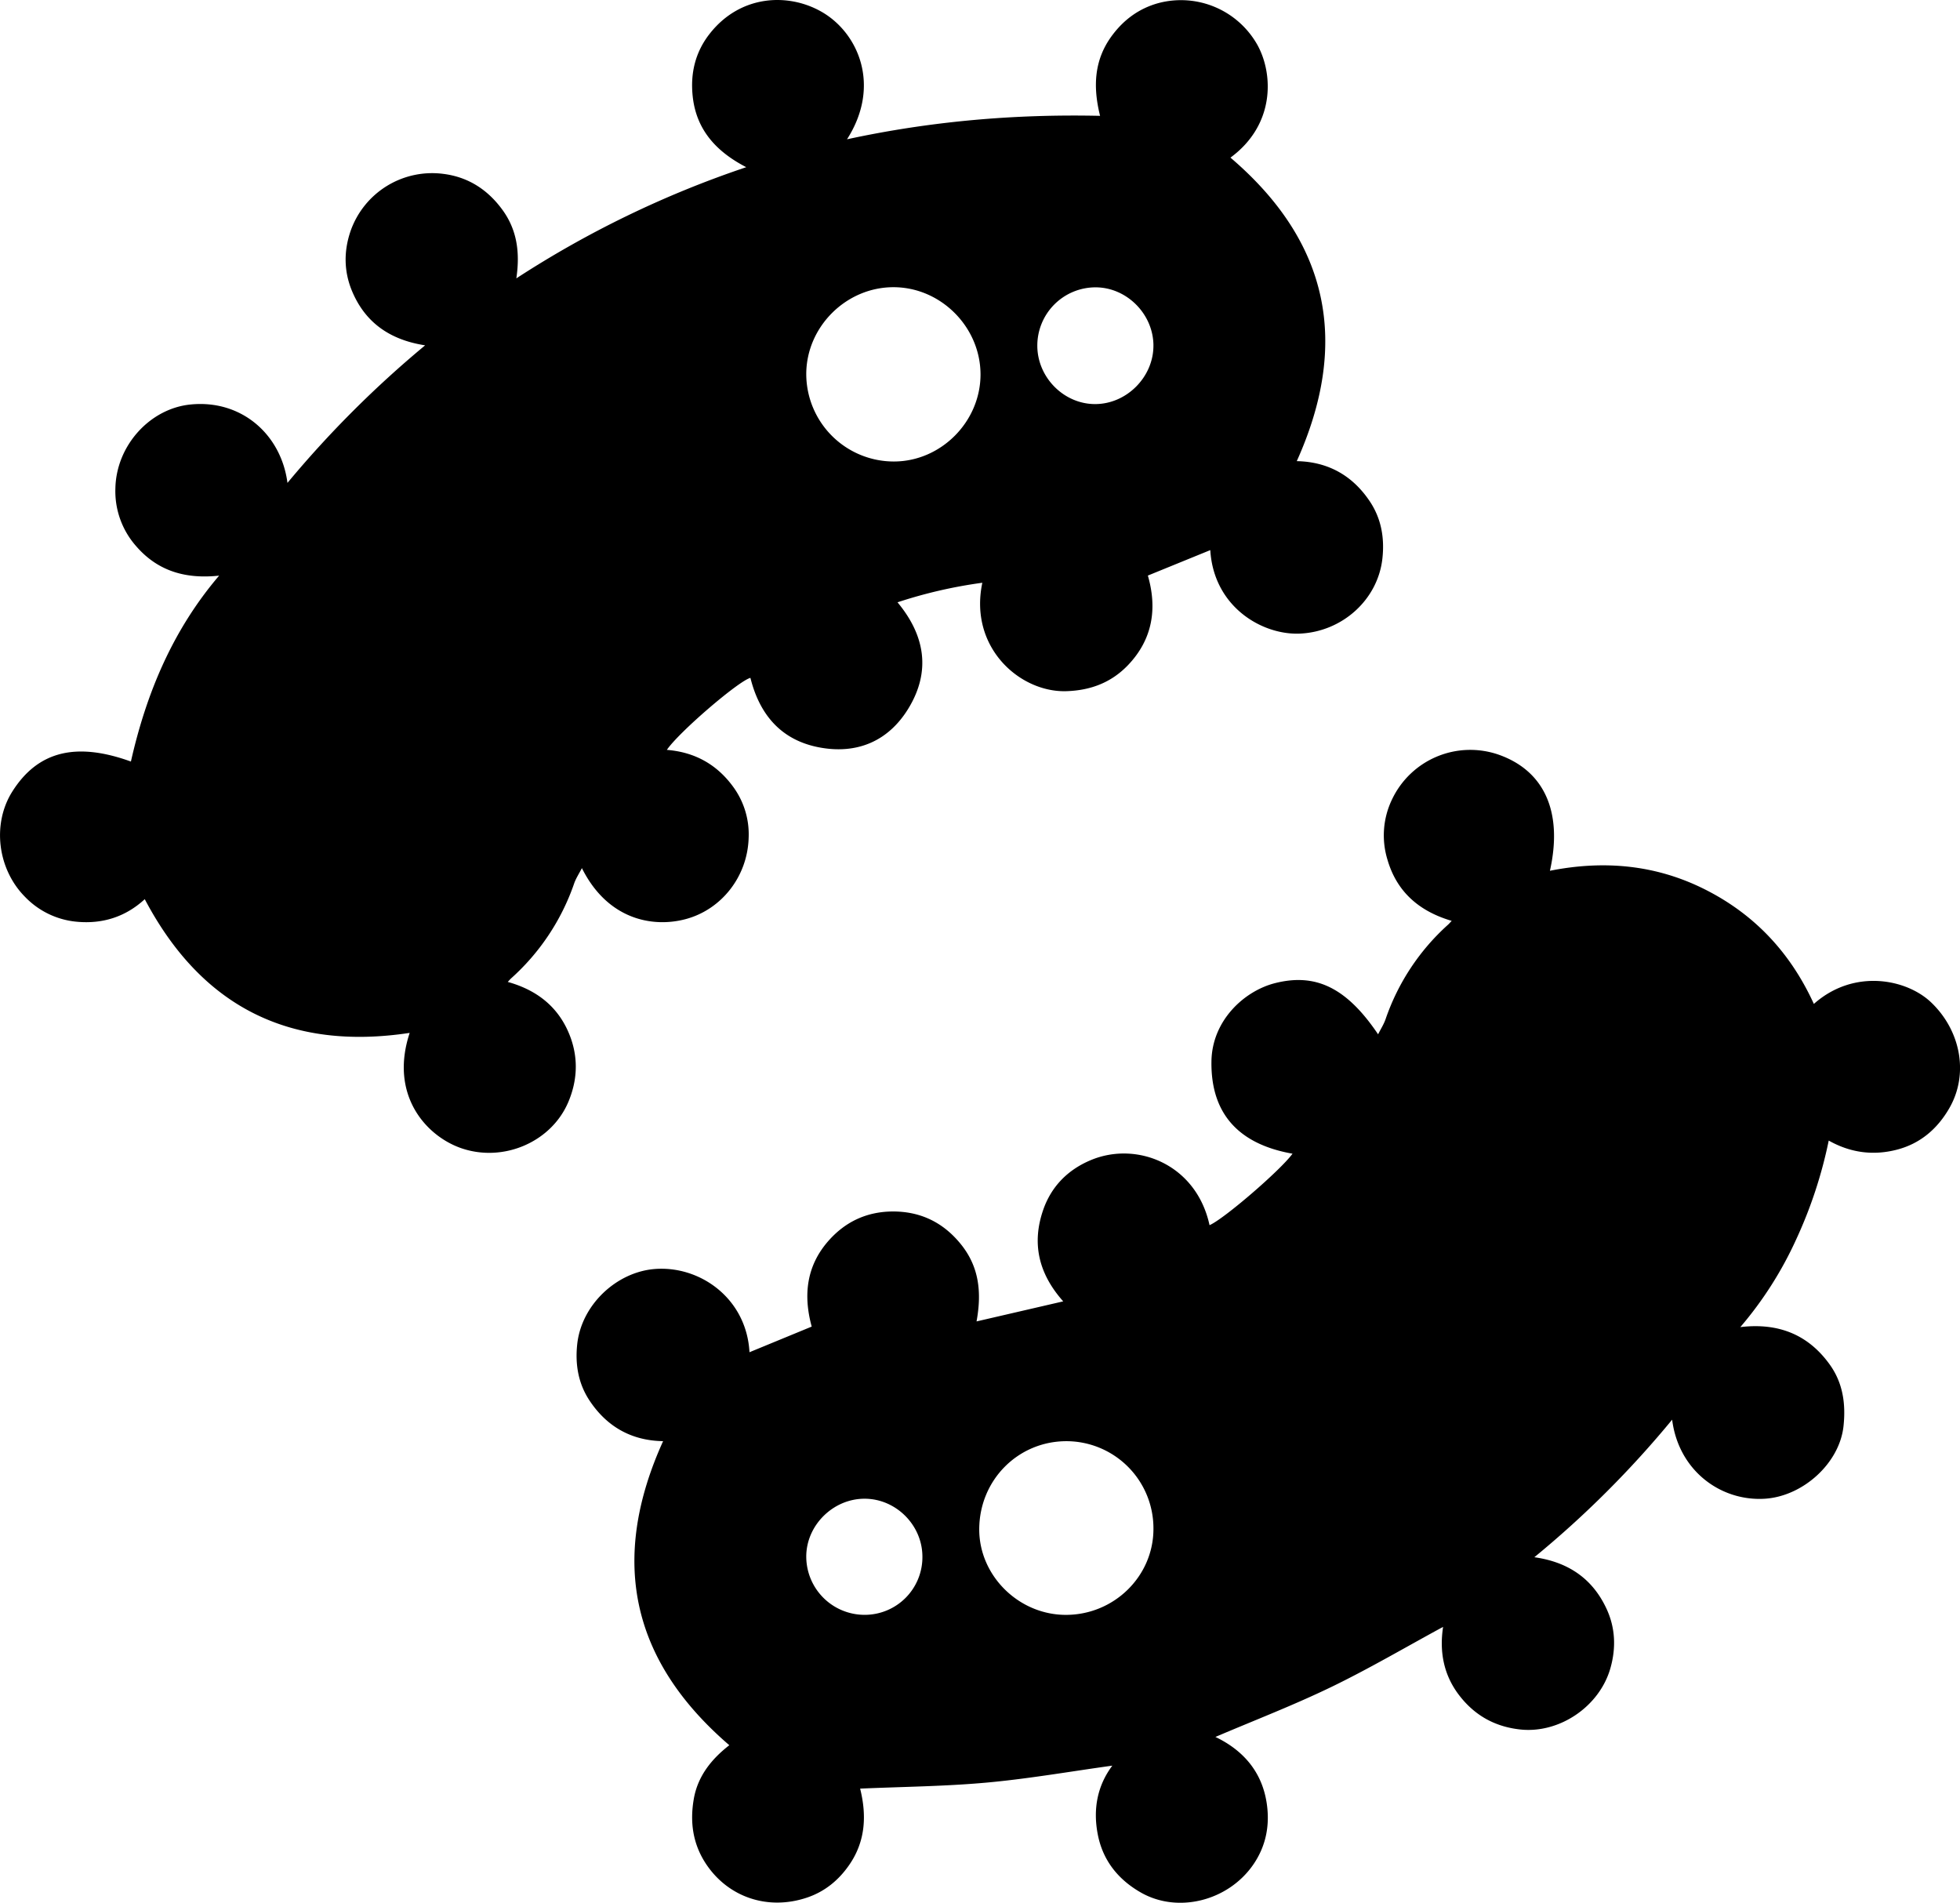
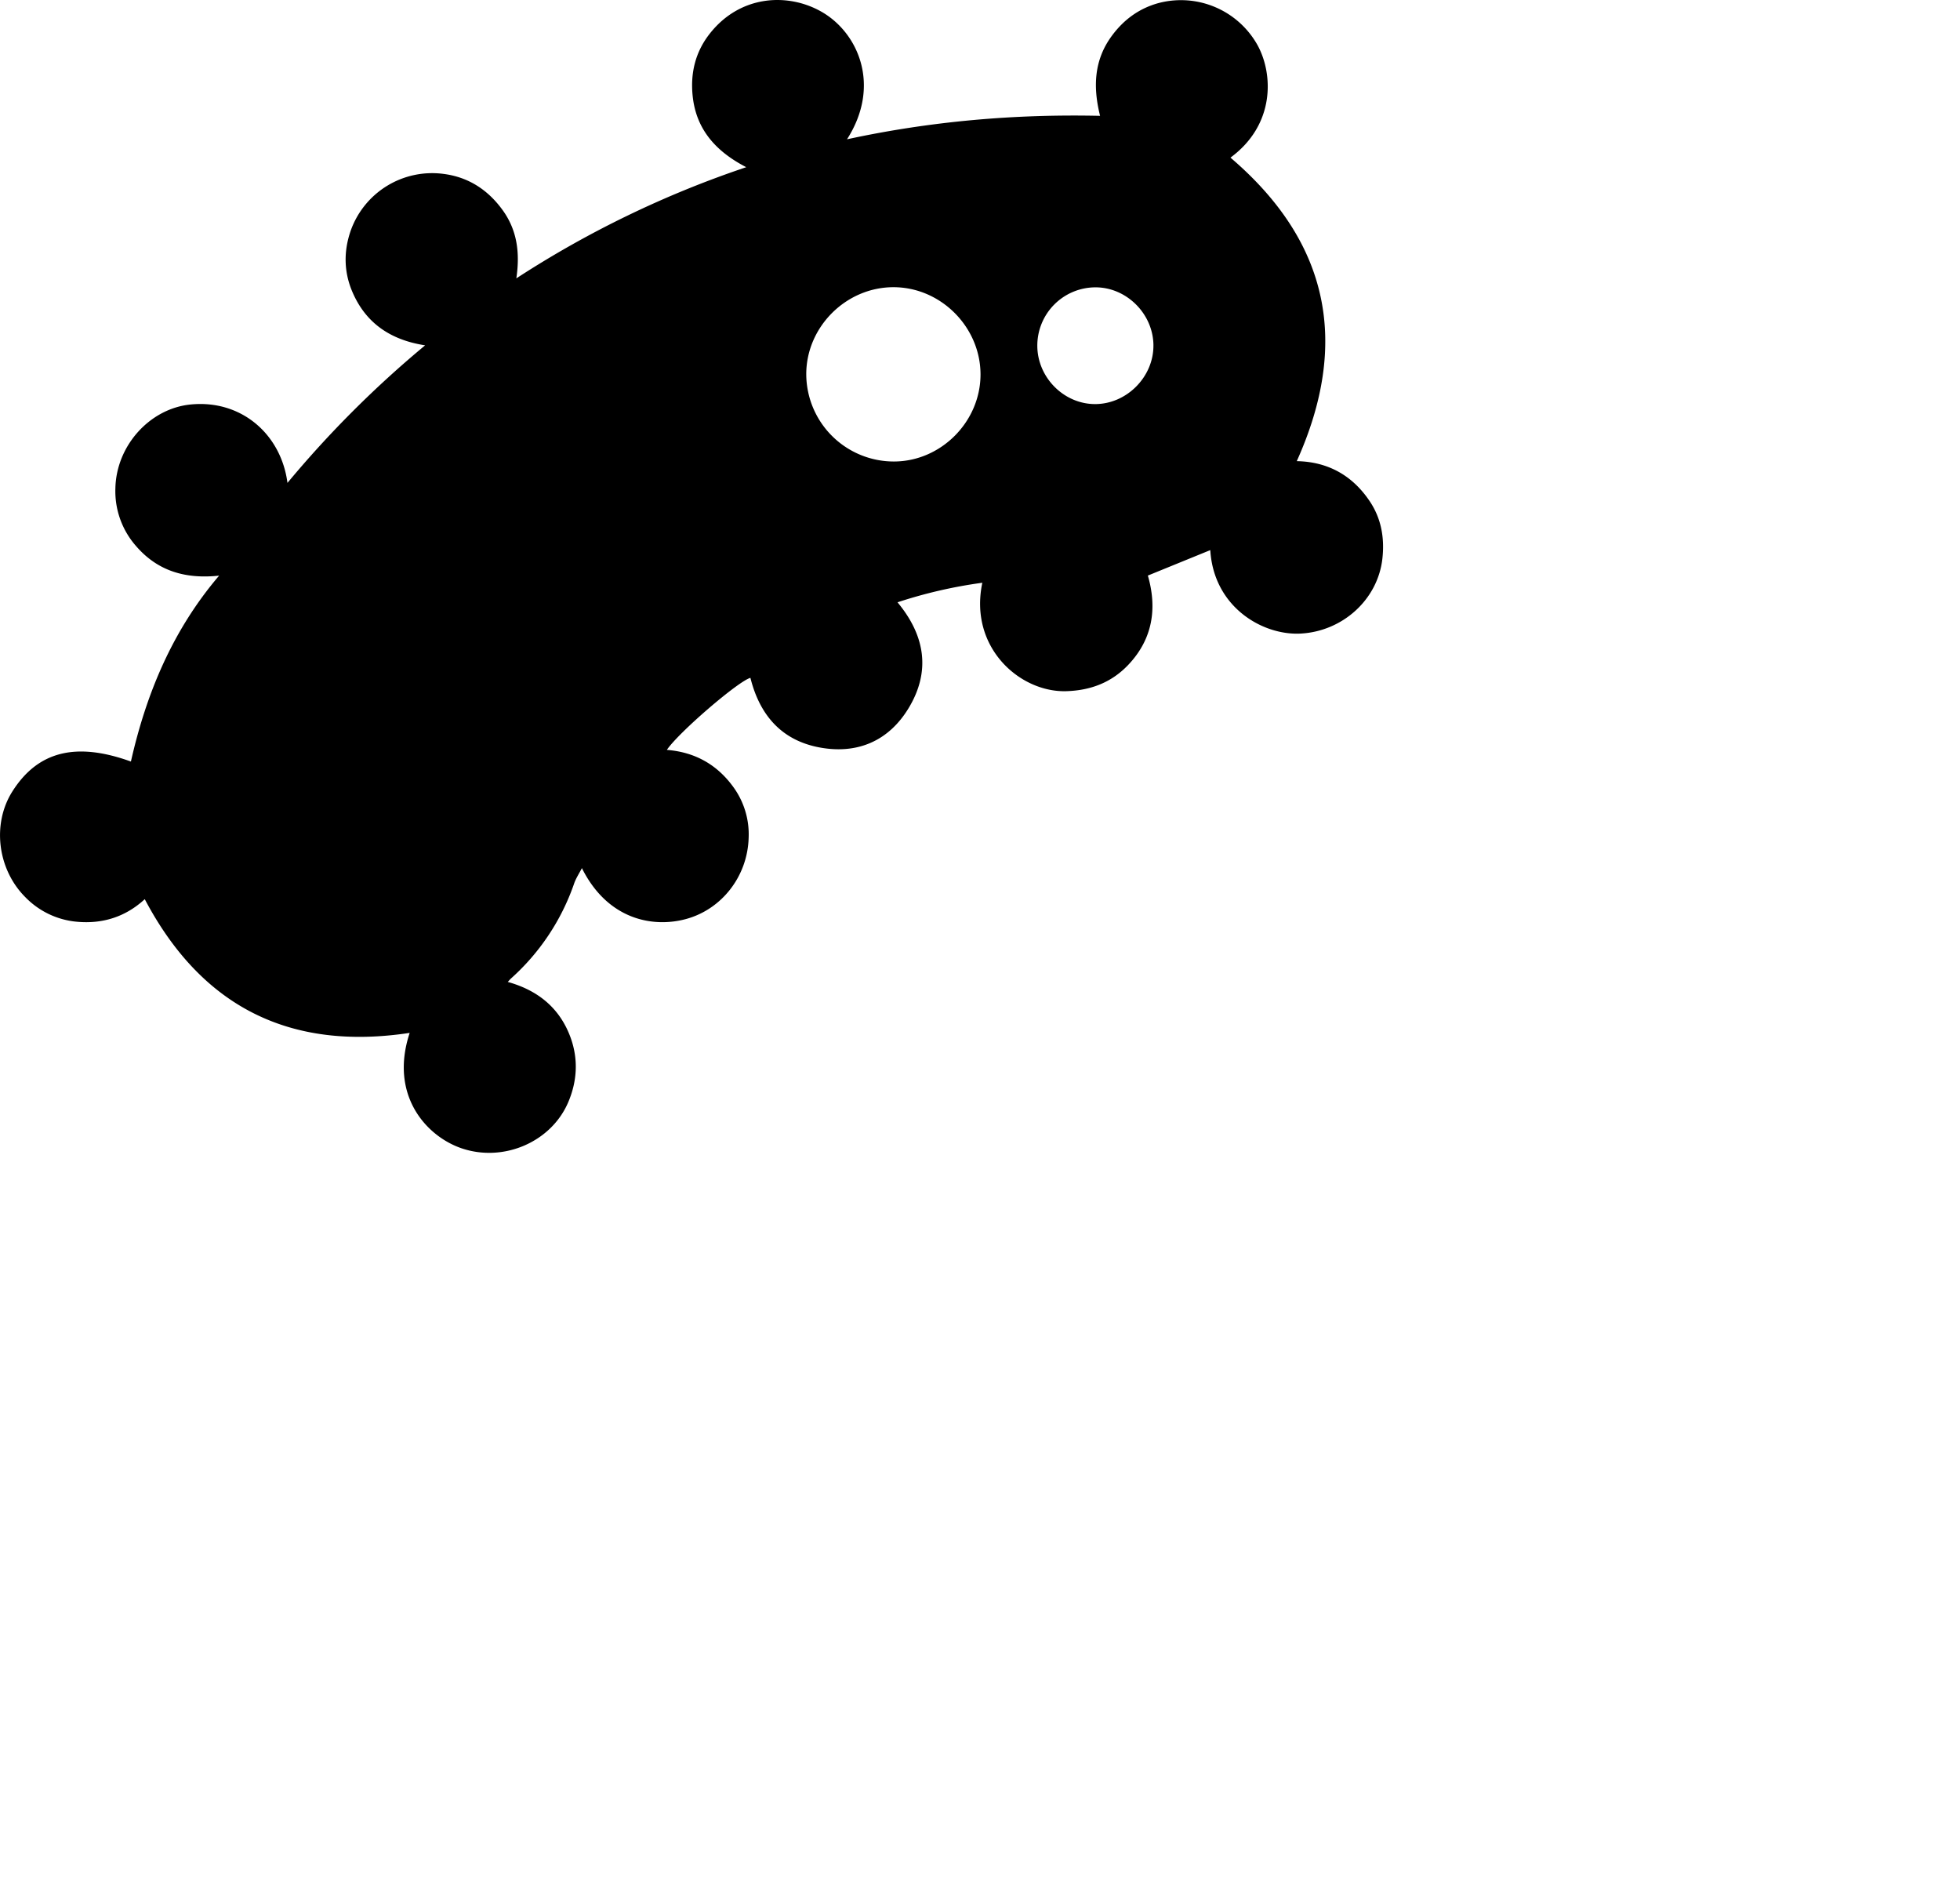
<svg xmlns="http://www.w3.org/2000/svg" viewBox="0 0 1237.44 1201.17">
  <title>point_005</title>
  <g id="Слой_2" data-name="Слой 2">
    <g id="Слой_1-2" data-name="Слой 1">
-       <path d="M1145.18,633.75c25.29-22.47,58.51-15.76,74-1,18.73,17.83,23.89,45.13,11.65,66.58-7.58,13.28-18.54,22.71-33.55,26.51-14.73,3.73-29,1.89-42.72-5.83A284.22,284.22,0,0,1,1134,782.44a234.34,234.34,0,0,1-35.25,55.32c23.58-2.81,42.57,4.38,56.38,23.54,8.45,11.73,10.26,25,8.76,39-2.52,23.45-25.67,44.3-49.69,45.8-27.74,1.73-54.41-17.64-58.5-49.9a630.08,630.08,0,0,1-87,86.83c21.6,3.05,36.81,13.66,45.57,32.53,5.61,12.08,6.08,24.8,2.44,37.56-6.91,24.26-32.3,41.33-56.91,38.65-16.13-1.75-29-9-38.79-21.91s-12.25-27.62-9.92-42.86c-23.57,12.77-46.65,26.37-70.69,38-23.87,11.54-48.7,21.09-73.05,31.48,17.24,8.24,29.32,21.72,32.36,41.68,2.12,13.9-.34,27.21-8.57,39.06-15.87,22.84-47.56,30.81-70.9,17.45-14.23-8.15-23.92-20.1-27.13-36.49-3.11-15.85-.47-30.7,9.15-43.58-26.5,3.67-52.72,8.27-79.14,10.68s-53.13,2.63-80.08,3.82c4.18,16.74,3.46,33.12-6.77,48-6.68,9.75-15.49,17-26.76,20.79-24.83,8.36-50.07-.28-64-21.61-8.16-12.53-10-26.22-7.48-40.69s11.26-25.22,22.42-33.89c-62.28-53.56-75.65-117.27-41.8-191.94-19.79-.3-35.47-9-46.52-25.74-7.1-10.77-9.05-22.85-7.71-35.41,2.67-24.91,24.69-45.42,48.59-47.49,28.46-2.46,58.27,18.14,60.18,52.5l39.28-16.18c-5.3-19.35-3.63-38.18,10.8-54.38,10.51-11.8,23.74-18,39.59-18.28,18-.26,32.62,6.77,43.9,20.8s13.19,30,9.78,48.59l54.72-12.66c-15.78-17.73-19.86-36.81-12.66-57.68,5.14-14.9,15.64-25.48,30.2-31.53,29-12.08,66.5,2.62,74.84,41.11,8.91-3.77,44.68-34.54,52.39-45.12-32.76-5.76-51.75-24.15-51.18-58.43.42-25.61,20.58-44.25,40.08-49.22,25.83-6.57,45.32,2.93,65.13,32.29,1.69-3.37,3.6-6.32,4.72-9.55a142,142,0,0,1,39.53-59.74c.6-.55,1.12-1.18,2.21-2.33-20.44-6-34.62-18.25-40.52-38.52a52.32,52.32,0,0,1,3-38.45,54.66,54.66,0,0,1,67-28c29.07,10.15,40.83,36.28,32.54,73.35,34.16-6.78,67-3.85,98.19,11.93S1130.49,601.58,1145.18,633.75ZM672.94,1019.42c30.37,0,55.19-24.28,55.28-54.09a55,55,0,0,0-54.92-55.55c-30.53,0-54.89,24.48-55.06,55.43C618.08,994.6,643.13,1019.42,672.94,1019.42Zm-90.58-36.86c-.08-19.93-16.84-36.57-36.72-36.46s-36.74,17-36.61,36.76a36.84,36.84,0,0,0,36.65,36.54A36.43,36.43,0,0,0,582.36,982.56Z" />
      <path d="M82.65,480.74c9.79-43.34,26.47-83.11,55.7-117.36-20.82,2.24-38.5-2.64-52.27-18.46a52.39,52.39,0,0,1-13.23-36.68c.55-26.91,21.7-50.26,47.31-52.88,32.15-3.29,57.32,18.76,61.33,49.47A666.21,666.21,0,0,1,268.4,218c-22.21-3.44-37.77-14.33-46.1-34.15-5.22-12.43-5.34-25.34-.94-38.08a54.59,54.59,0,0,1,58.6-36c15.74,2,28,10,37.27,22.72s11.14,27.06,8.76,43.23a638.85,638.85,0,0,1,145.15-70.18c-19.12-9.9-31.57-23.73-33.81-44.76-1.54-14.45,1.59-27.83,10.72-39.46C467.24-3.18,497.29-4.68,518.49,7.32c23.4,13.24,38,46.71,16.27,80.61,53-11.44,105.82-16,159.77-14.8-4.6-18.41-3.74-35.26,7.29-50.33,7.49-10.23,17.22-17.48,29.64-20.87a55.37,55.37,0,0,1,62.6,26.79C803.95,47,805,78.82,776.85,99.5c62.22,53.12,75.51,116.85,41.86,191.61,19.49.37,35,8.84,46.05,25.29,7.39,11,9.45,23.42,8,36.31-2.93,25.84-25.1,45.77-51.47,47.24-24,1.34-55-16.59-57.18-52.68L724.7,363.34c5.91,20.48,3.25,40-12.55,56.55-10.55,11-23.61,15.95-38.89,16.43-29.25.92-61.69-27.48-53.07-68.44a297.69,297.69,0,0,0-53.55,12.34c17.6,21.13,21,43.76,6.95,66.9-12.56,20.65-32.3,29.16-56.12,24.73-24.17-4.49-37.87-20.58-43.7-43.94-7.54,2-45.23,34.34-52.75,45.47,18,1.43,32.11,9.52,42.41,24.06A50.72,50.72,0,0,1,472.65,529c-.73,24.32-17.09,45.12-39.68,51.19-20.72,5.57-49.27.5-65.59-32.17-1.85,3.6-3.89,6.63-5,10a142.93,142.93,0,0,1-39.73,59.63c-.6.54-1.11,1.18-2.07,2.21,19.1,5.33,32.81,16.49,39.61,35,5,13.71,4.25,27.55-1.43,40.91-10.71,25.16-40.81,38.13-67.33,29.12-22.15-7.53-45.81-33.38-32.78-72.86-75.53,11.45-131.3-16.28-167.26-84.41C79.4,578.7,64.88,583.39,48.52,581.87a51.78,51.78,0,0,1-32.64-15.63c-17.56-17.64-21-46.32-8-66.73C23.92,474.27,47.91,468.18,82.65,480.74ZM564.32,291.33c29.71,0,54.68-25.05,54.73-54.89,0-30-25.11-55.21-55.1-55.14-29.81.08-54.83,25-54.92,54.77A55.31,55.31,0,0,0,564.32,291.33Zm163.9-73.48c-.23-19.88-17.13-36.61-36.83-36.46a36.79,36.79,0,0,0-36.48,37.12c.16,19.92,16.94,36.68,36.64,36.57C711.48,255,728.44,237.75,728.21,217.85Z" />
    </g>
  </g>
</svg>